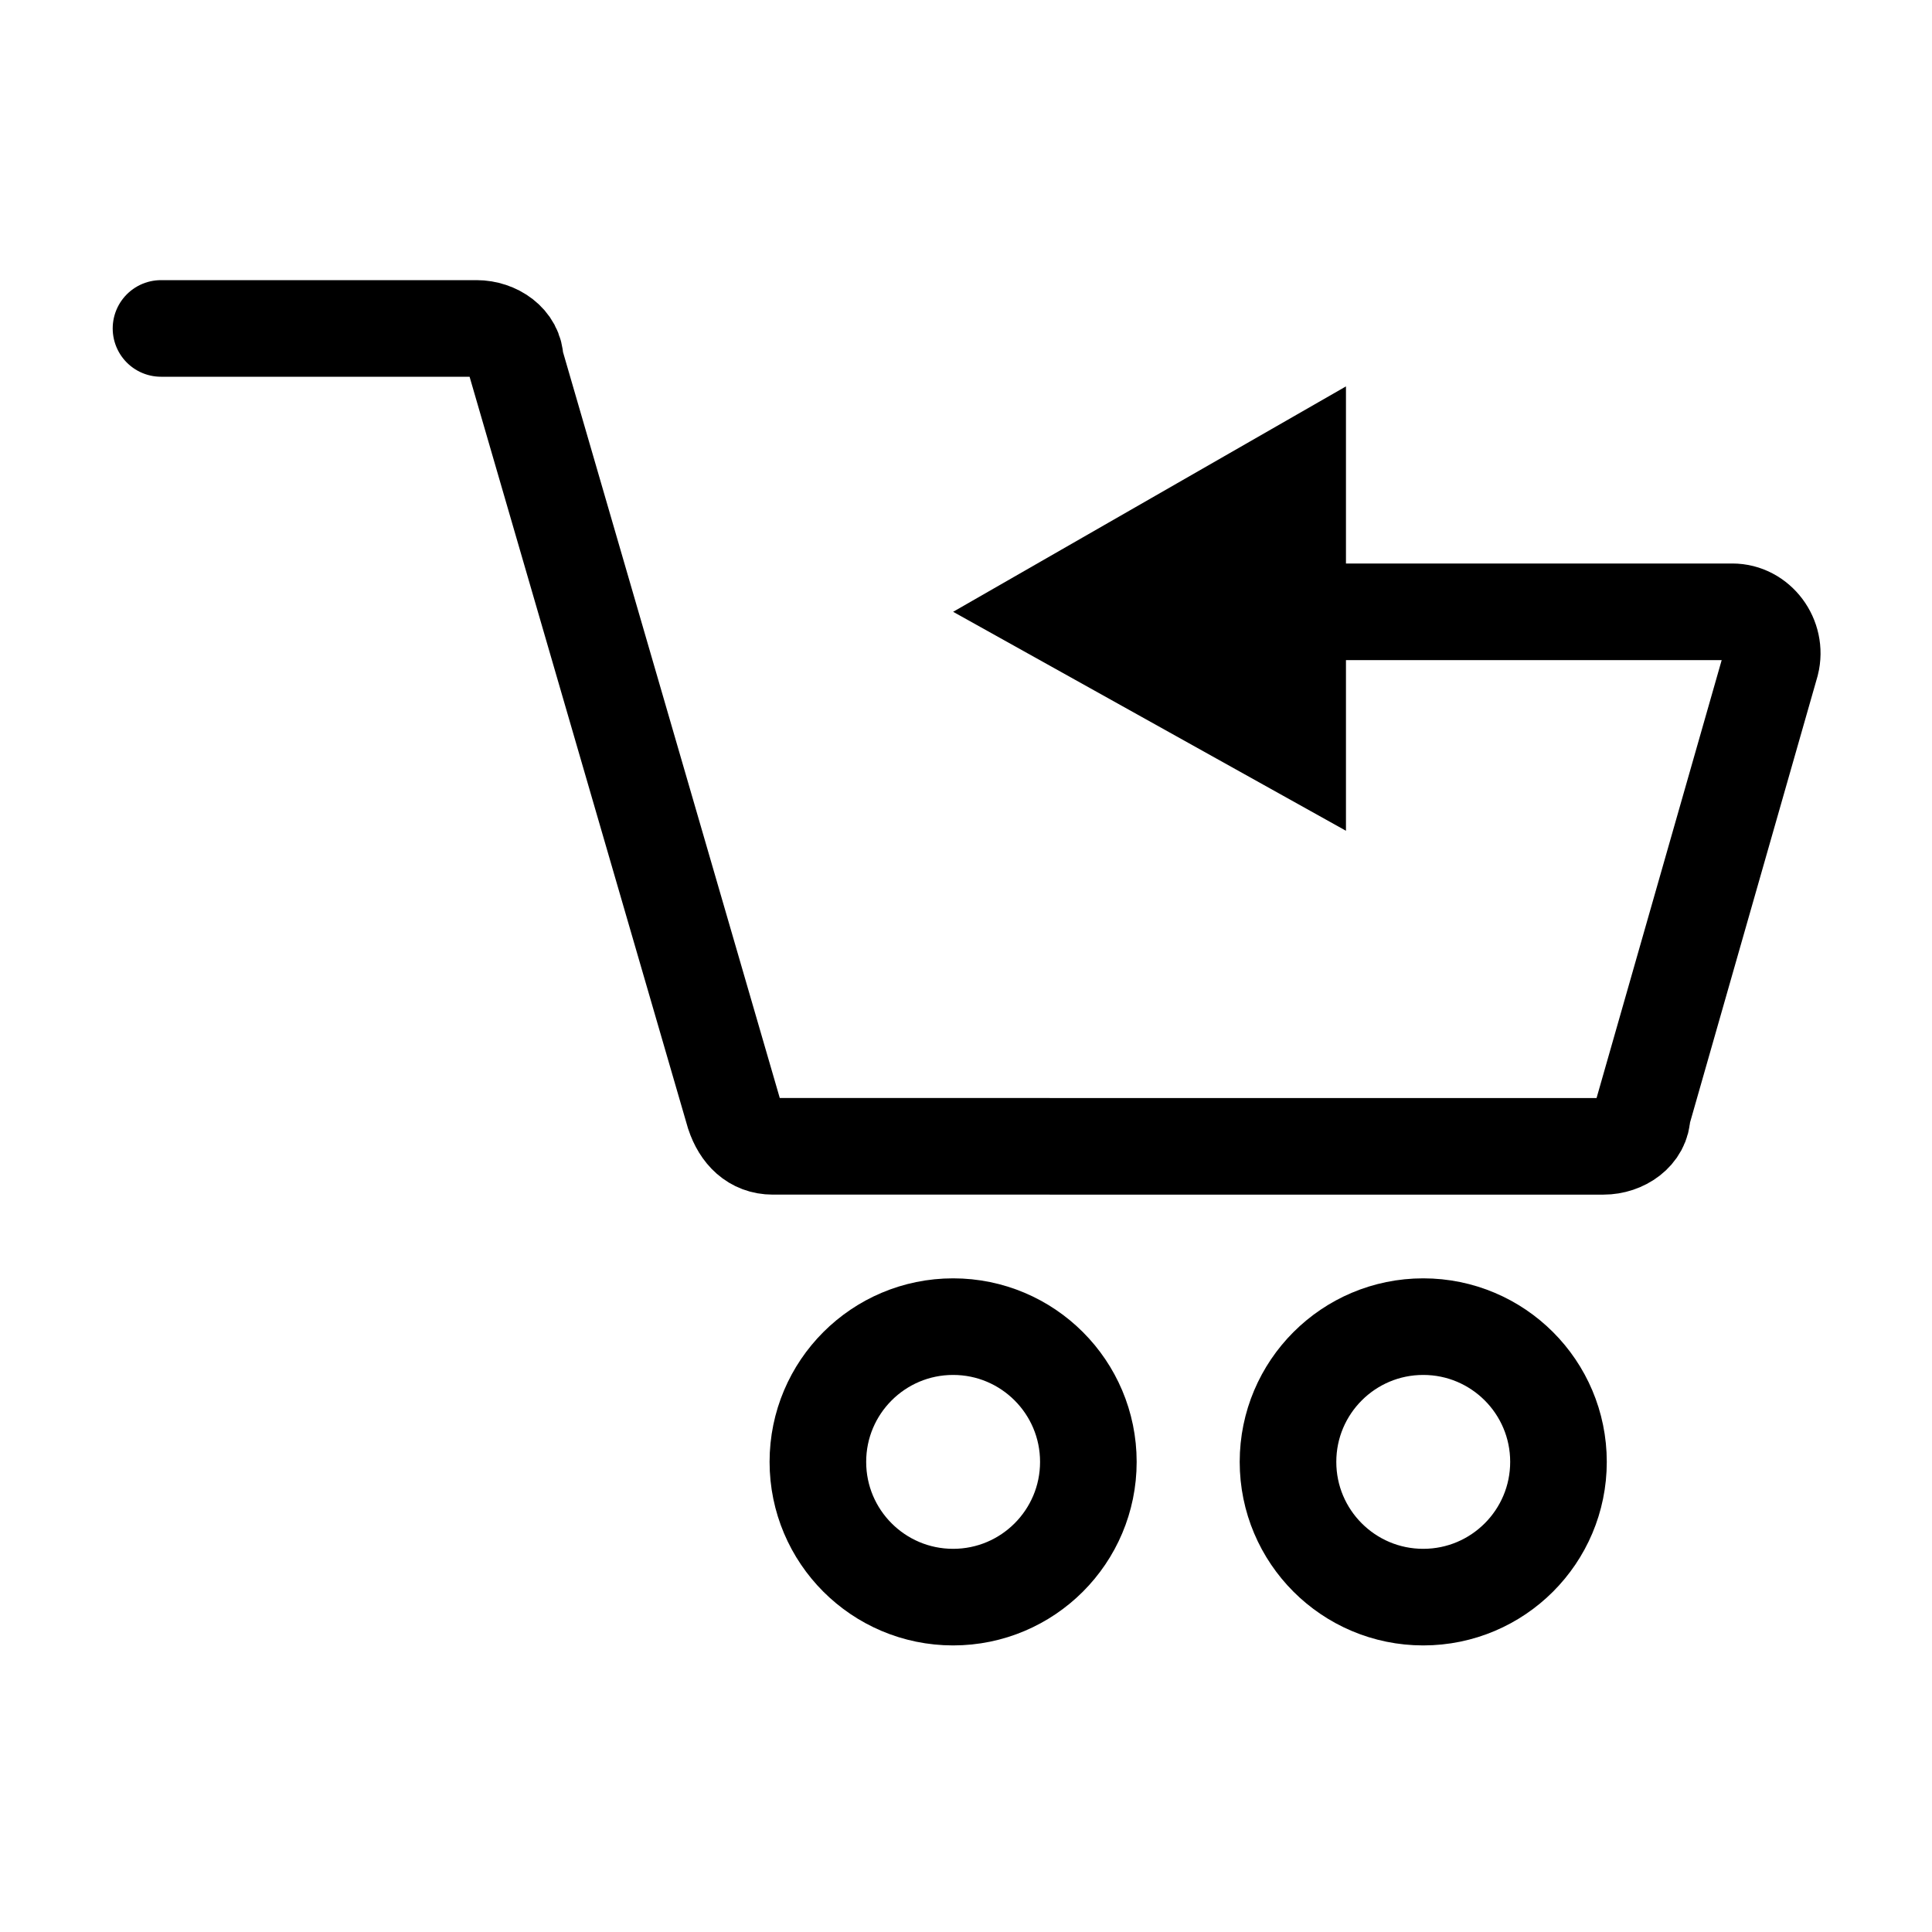
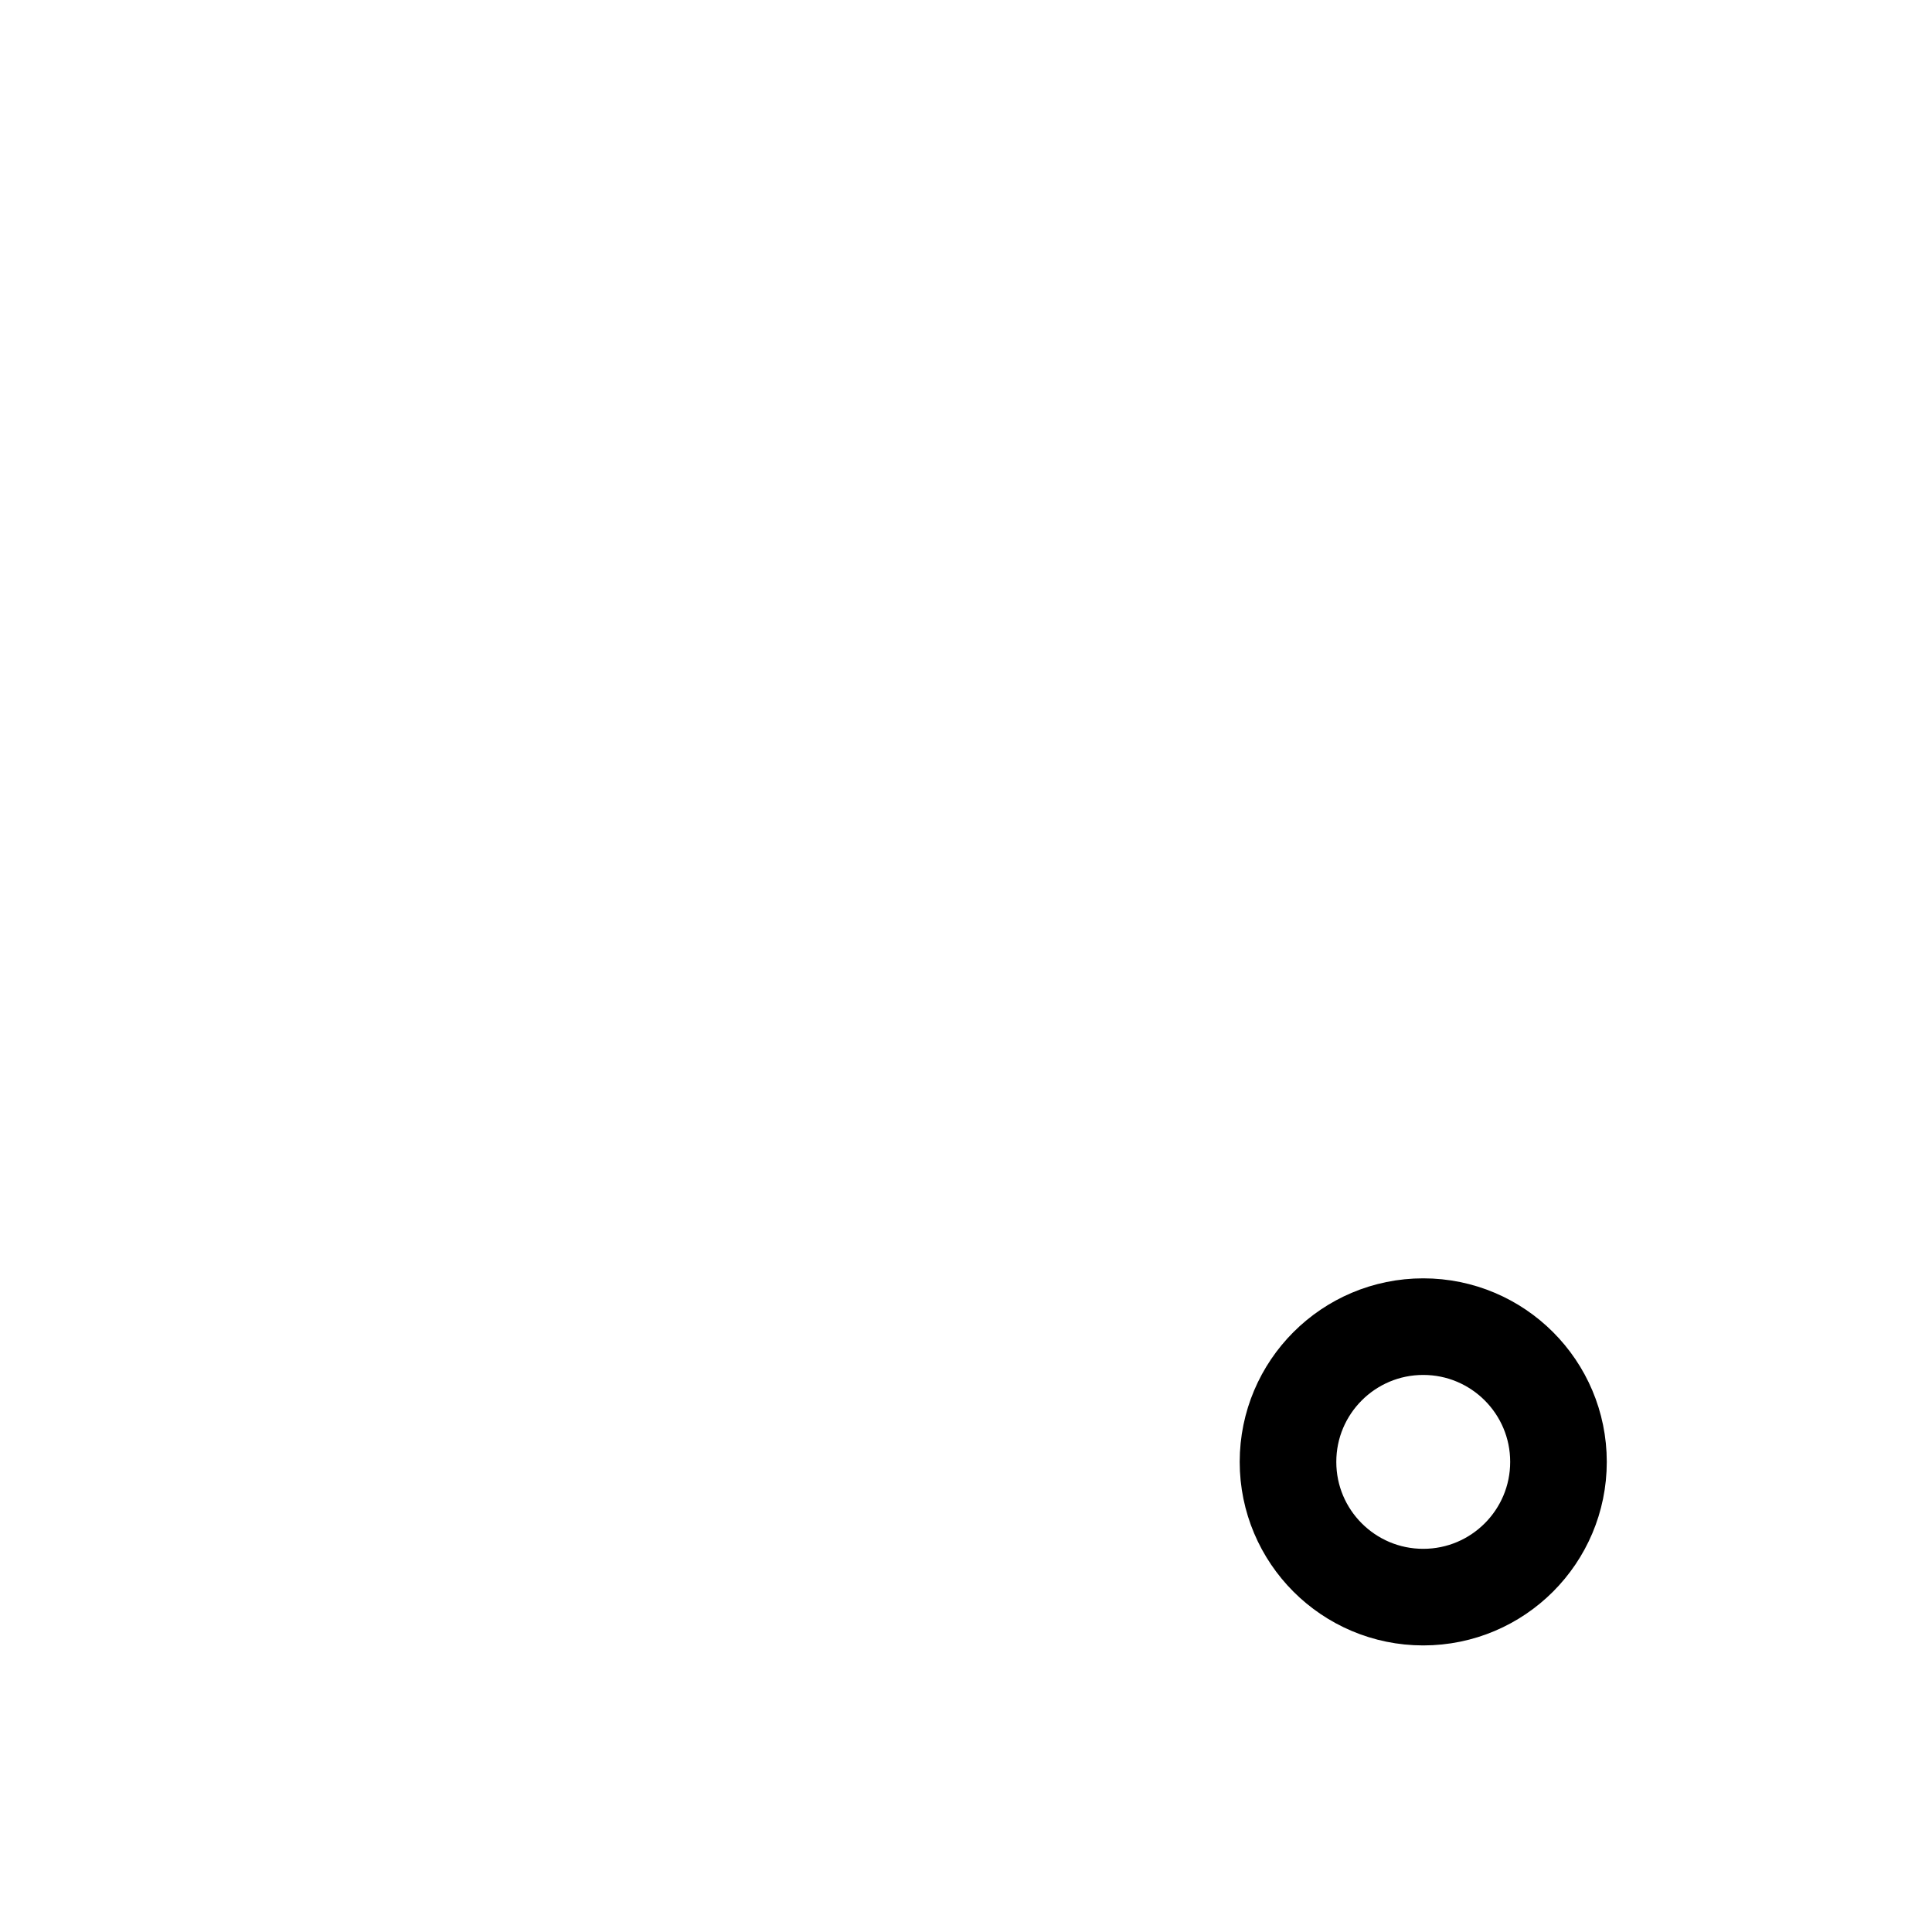
<svg xmlns="http://www.w3.org/2000/svg" viewBox="0 0 30 30">
-   <path d="M19.9 9.5h7c.4 0 .7.4.6.8l-2 7c0 .3-.3.5-.6.5H12c-.3 0-.5-.2-.6-.5L8 5.6c0-.3-.3-.5-.6-.5H2.5" fill="none" stroke="#000" stroke-linecap="round" stroke-miterlimit="10" stroke-width="1.5" />
-   <path d="M20.9 12.9l-6.1-3.4L20.9 6v6.9z" />
-   <circle cx="14.8" cy="22.7" r="2.1" fill="none" stroke="#000" stroke-linecap="round" stroke-miterlimit="10" stroke-width="1.5" />
  <circle cx="22.1" cy="22.7" r="2.1" fill="none" stroke="#000" stroke-linecap="round" stroke-miterlimit="10" stroke-width="1.5" />
</svg>